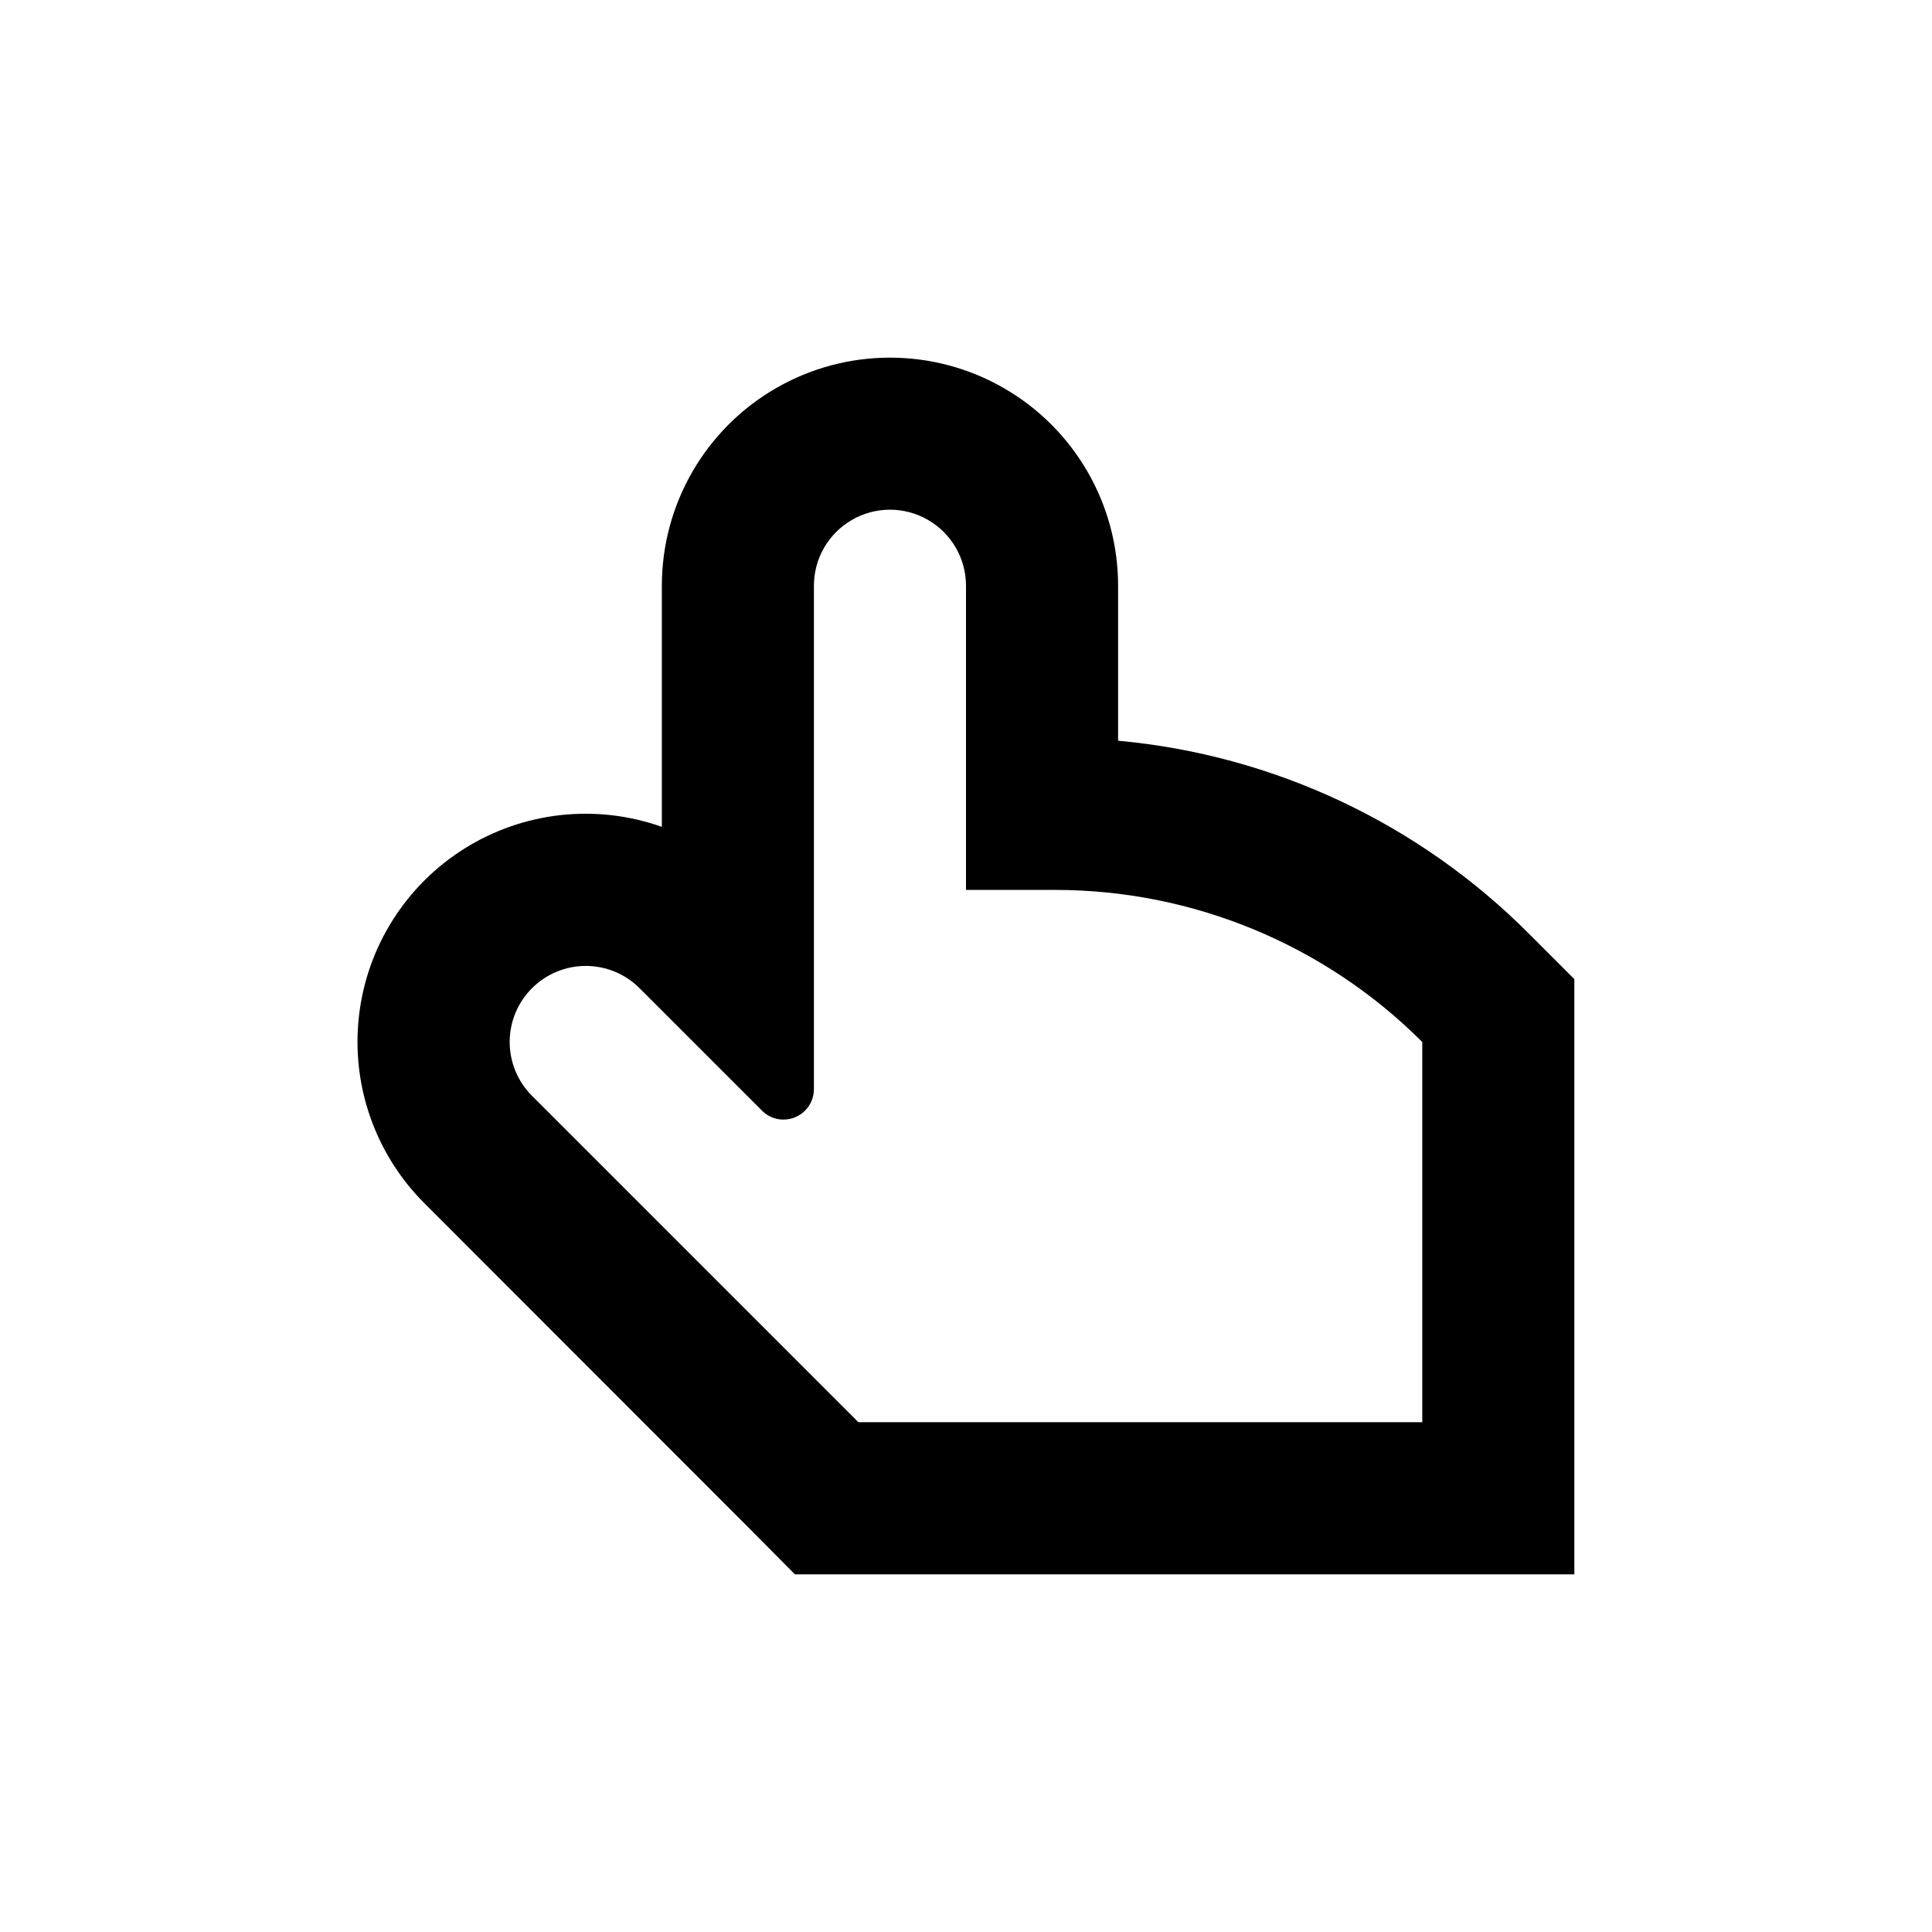
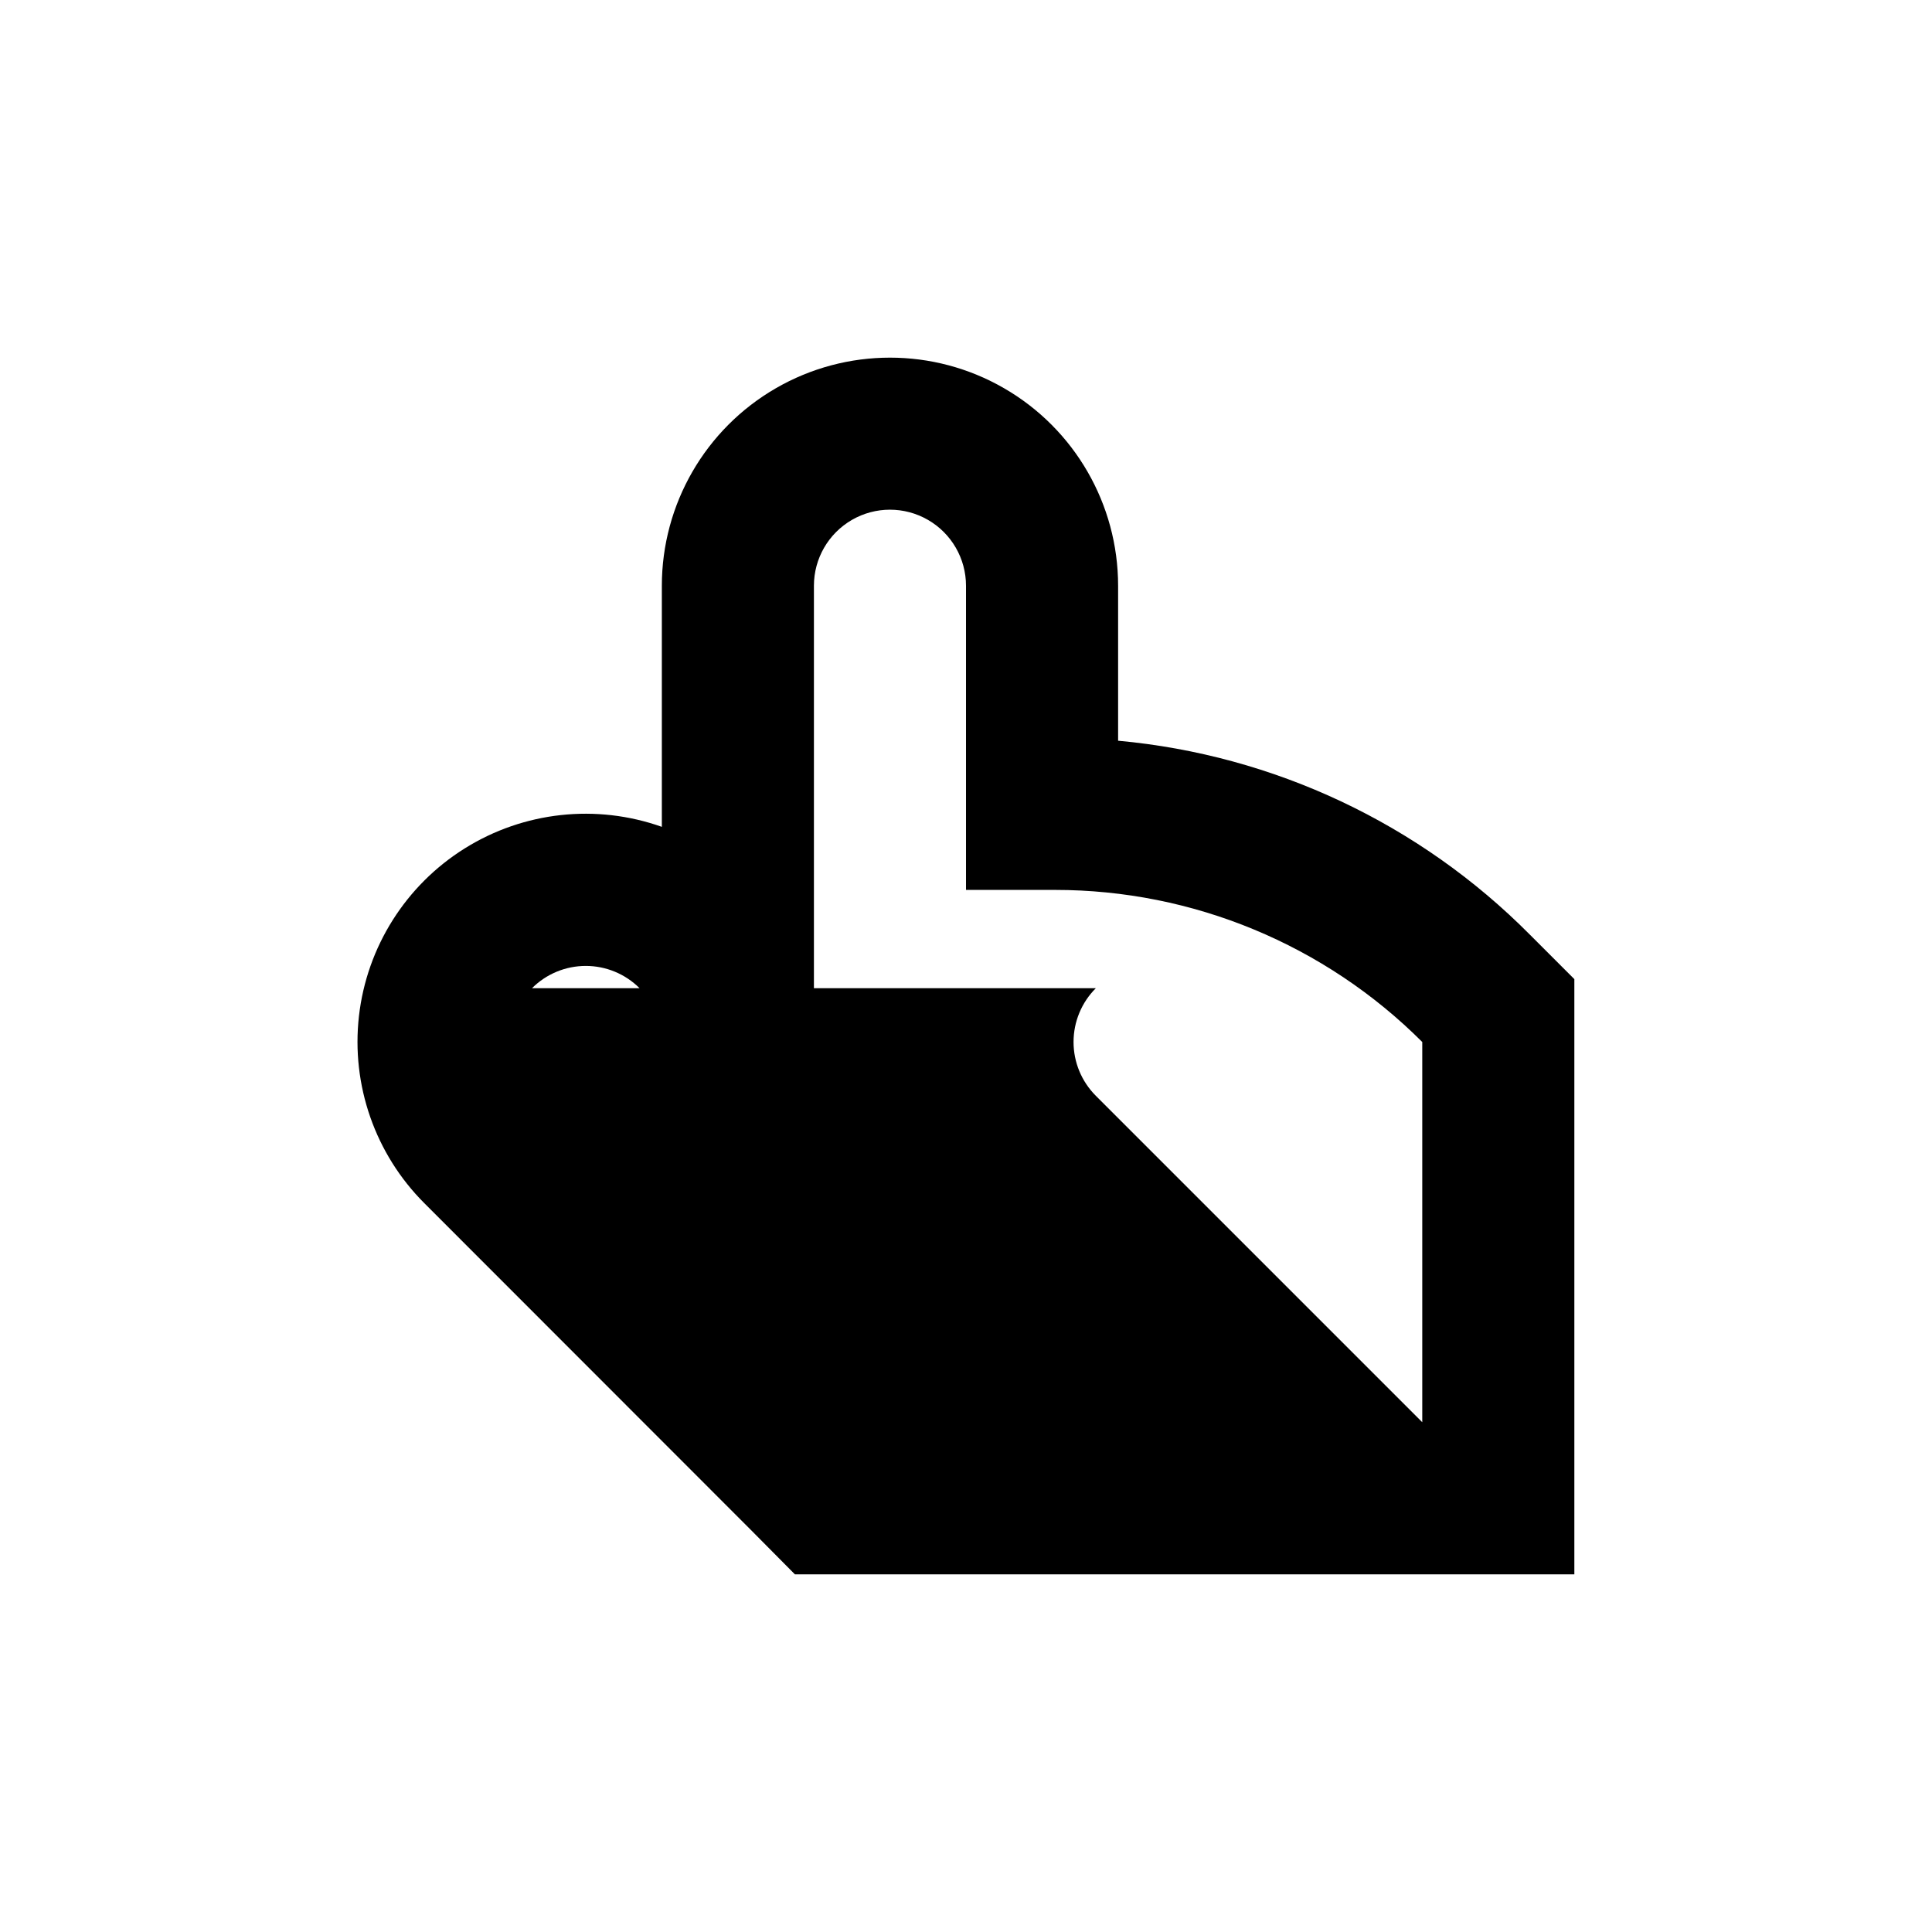
<svg xmlns="http://www.w3.org/2000/svg" fill="#000000" width="800px" height="800px" version="1.1" viewBox="144 144 512 512">
-   <path d="m342.97 549.43 11.688 11.789h206.56v-157.74l-11.789-11.789c-29.203-29.426-67.84-47.621-109.12-51.391v-41.059c0-21.602-11.523-41.559-30.23-52.359-18.703-10.801-41.75-10.801-60.457 0-18.707 10.801-30.227 30.758-30.227 52.359v63.883c-17.375-6.16-36.605-4.055-52.234 5.711s-25.953 26.129-28.035 44.441c-2.082 18.312 4.305 36.574 17.344 49.602zm-57.988-143.54c3.777-3.785 8.906-5.91 14.258-5.91 5.348 0 10.477 2.125 14.258 5.91l32.445 32.445c1.484 1.512 3.519 2.367 5.641 2.367 2.156 0.012 4.227-0.836 5.75-2.363 1.523-1.523 2.375-3.594 2.363-5.75v-133.36c0-7.203 3.84-13.855 10.074-17.453 6.234-3.602 13.918-3.602 20.152 0 6.234 3.598 10.078 10.25 10.078 17.453v80.609h23.629c36.488 0 71.484 14.5 97.285 40.305v100.76h-149.43l-86.504-86.504c-3.785-3.781-5.91-8.91-5.91-14.258 0-5.352 2.125-10.48 5.91-14.258z" />
+   <path d="m342.97 549.43 11.688 11.789h206.56v-157.74l-11.789-11.789c-29.203-29.426-67.84-47.621-109.12-51.391v-41.059c0-21.602-11.523-41.559-30.23-52.359-18.703-10.801-41.75-10.801-60.457 0-18.707 10.801-30.227 30.758-30.227 52.359v63.883c-17.375-6.16-36.605-4.055-52.234 5.711s-25.953 26.129-28.035 44.441c-2.082 18.312 4.305 36.574 17.344 49.602zm-57.988-143.54c3.777-3.785 8.906-5.91 14.258-5.91 5.348 0 10.477 2.125 14.258 5.91l32.445 32.445c1.484 1.512 3.519 2.367 5.641 2.367 2.156 0.012 4.227-0.836 5.75-2.363 1.523-1.523 2.375-3.594 2.363-5.75v-133.36c0-7.203 3.84-13.855 10.074-17.453 6.234-3.602 13.918-3.602 20.152 0 6.234 3.598 10.078 10.25 10.078 17.453v80.609h23.629c36.488 0 71.484 14.5 97.285 40.305v100.76l-86.504-86.504c-3.785-3.781-5.91-8.91-5.91-14.258 0-5.352 2.125-10.48 5.91-14.258z" />
</svg>